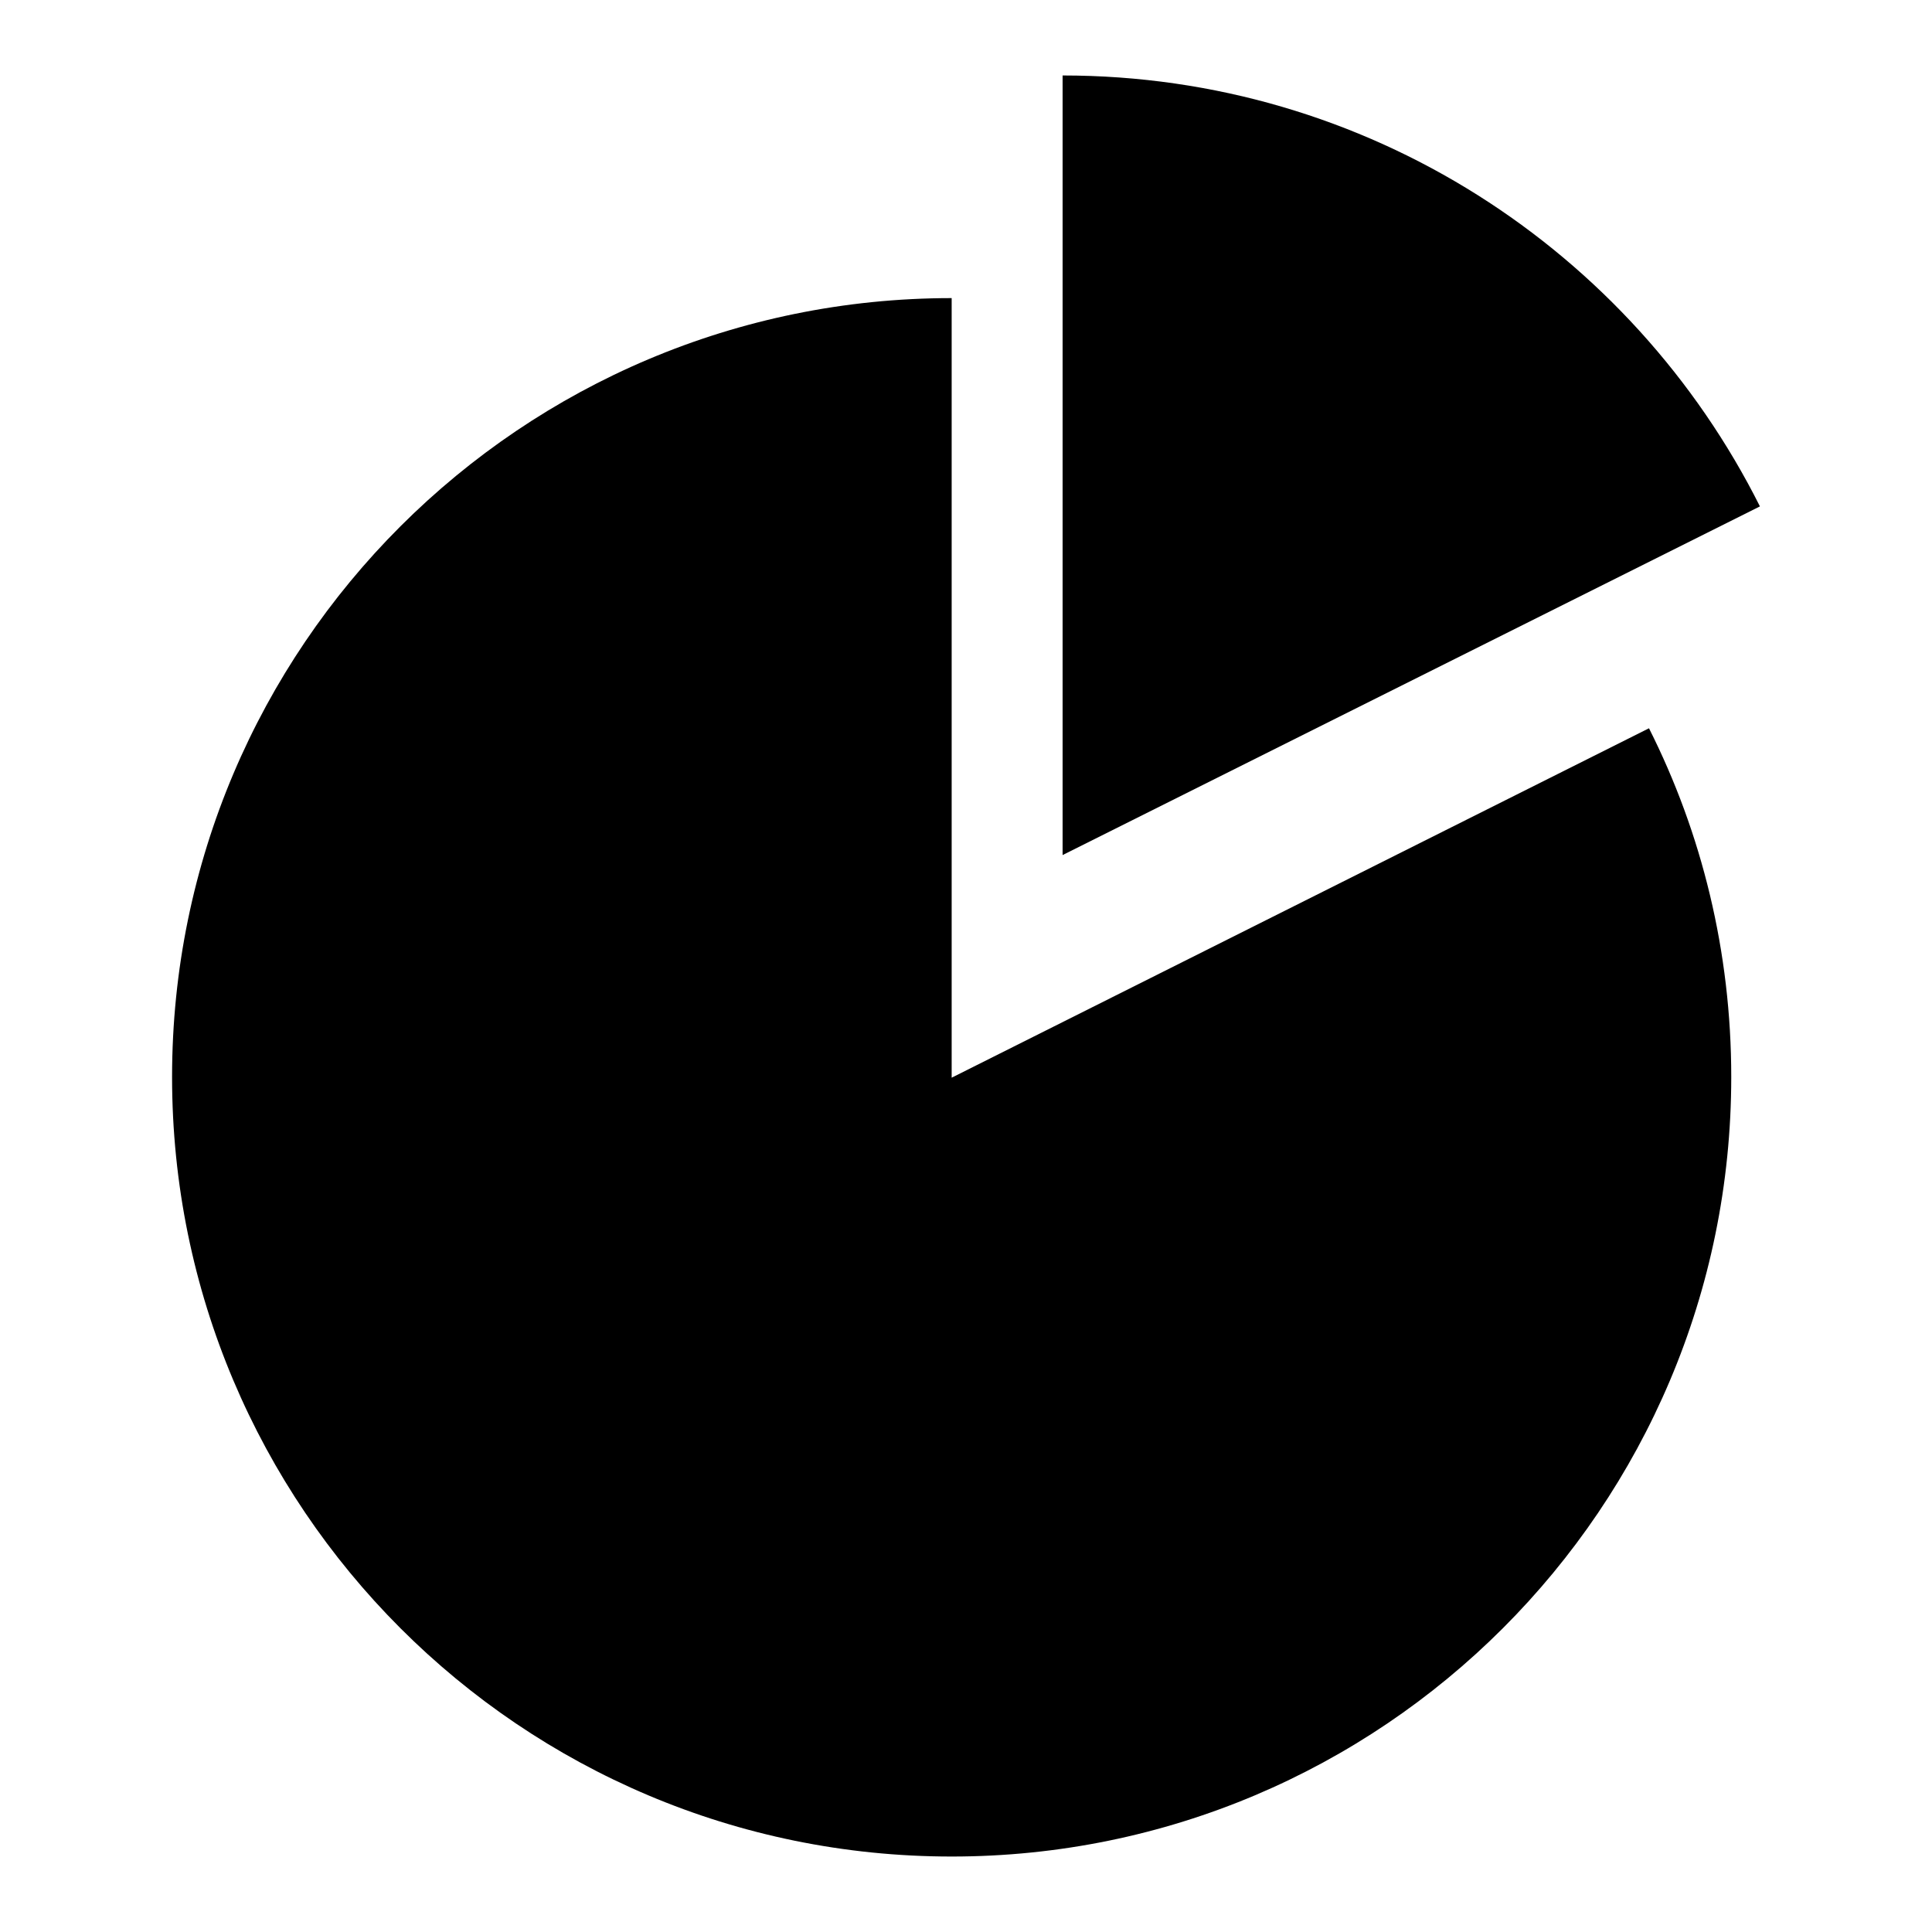
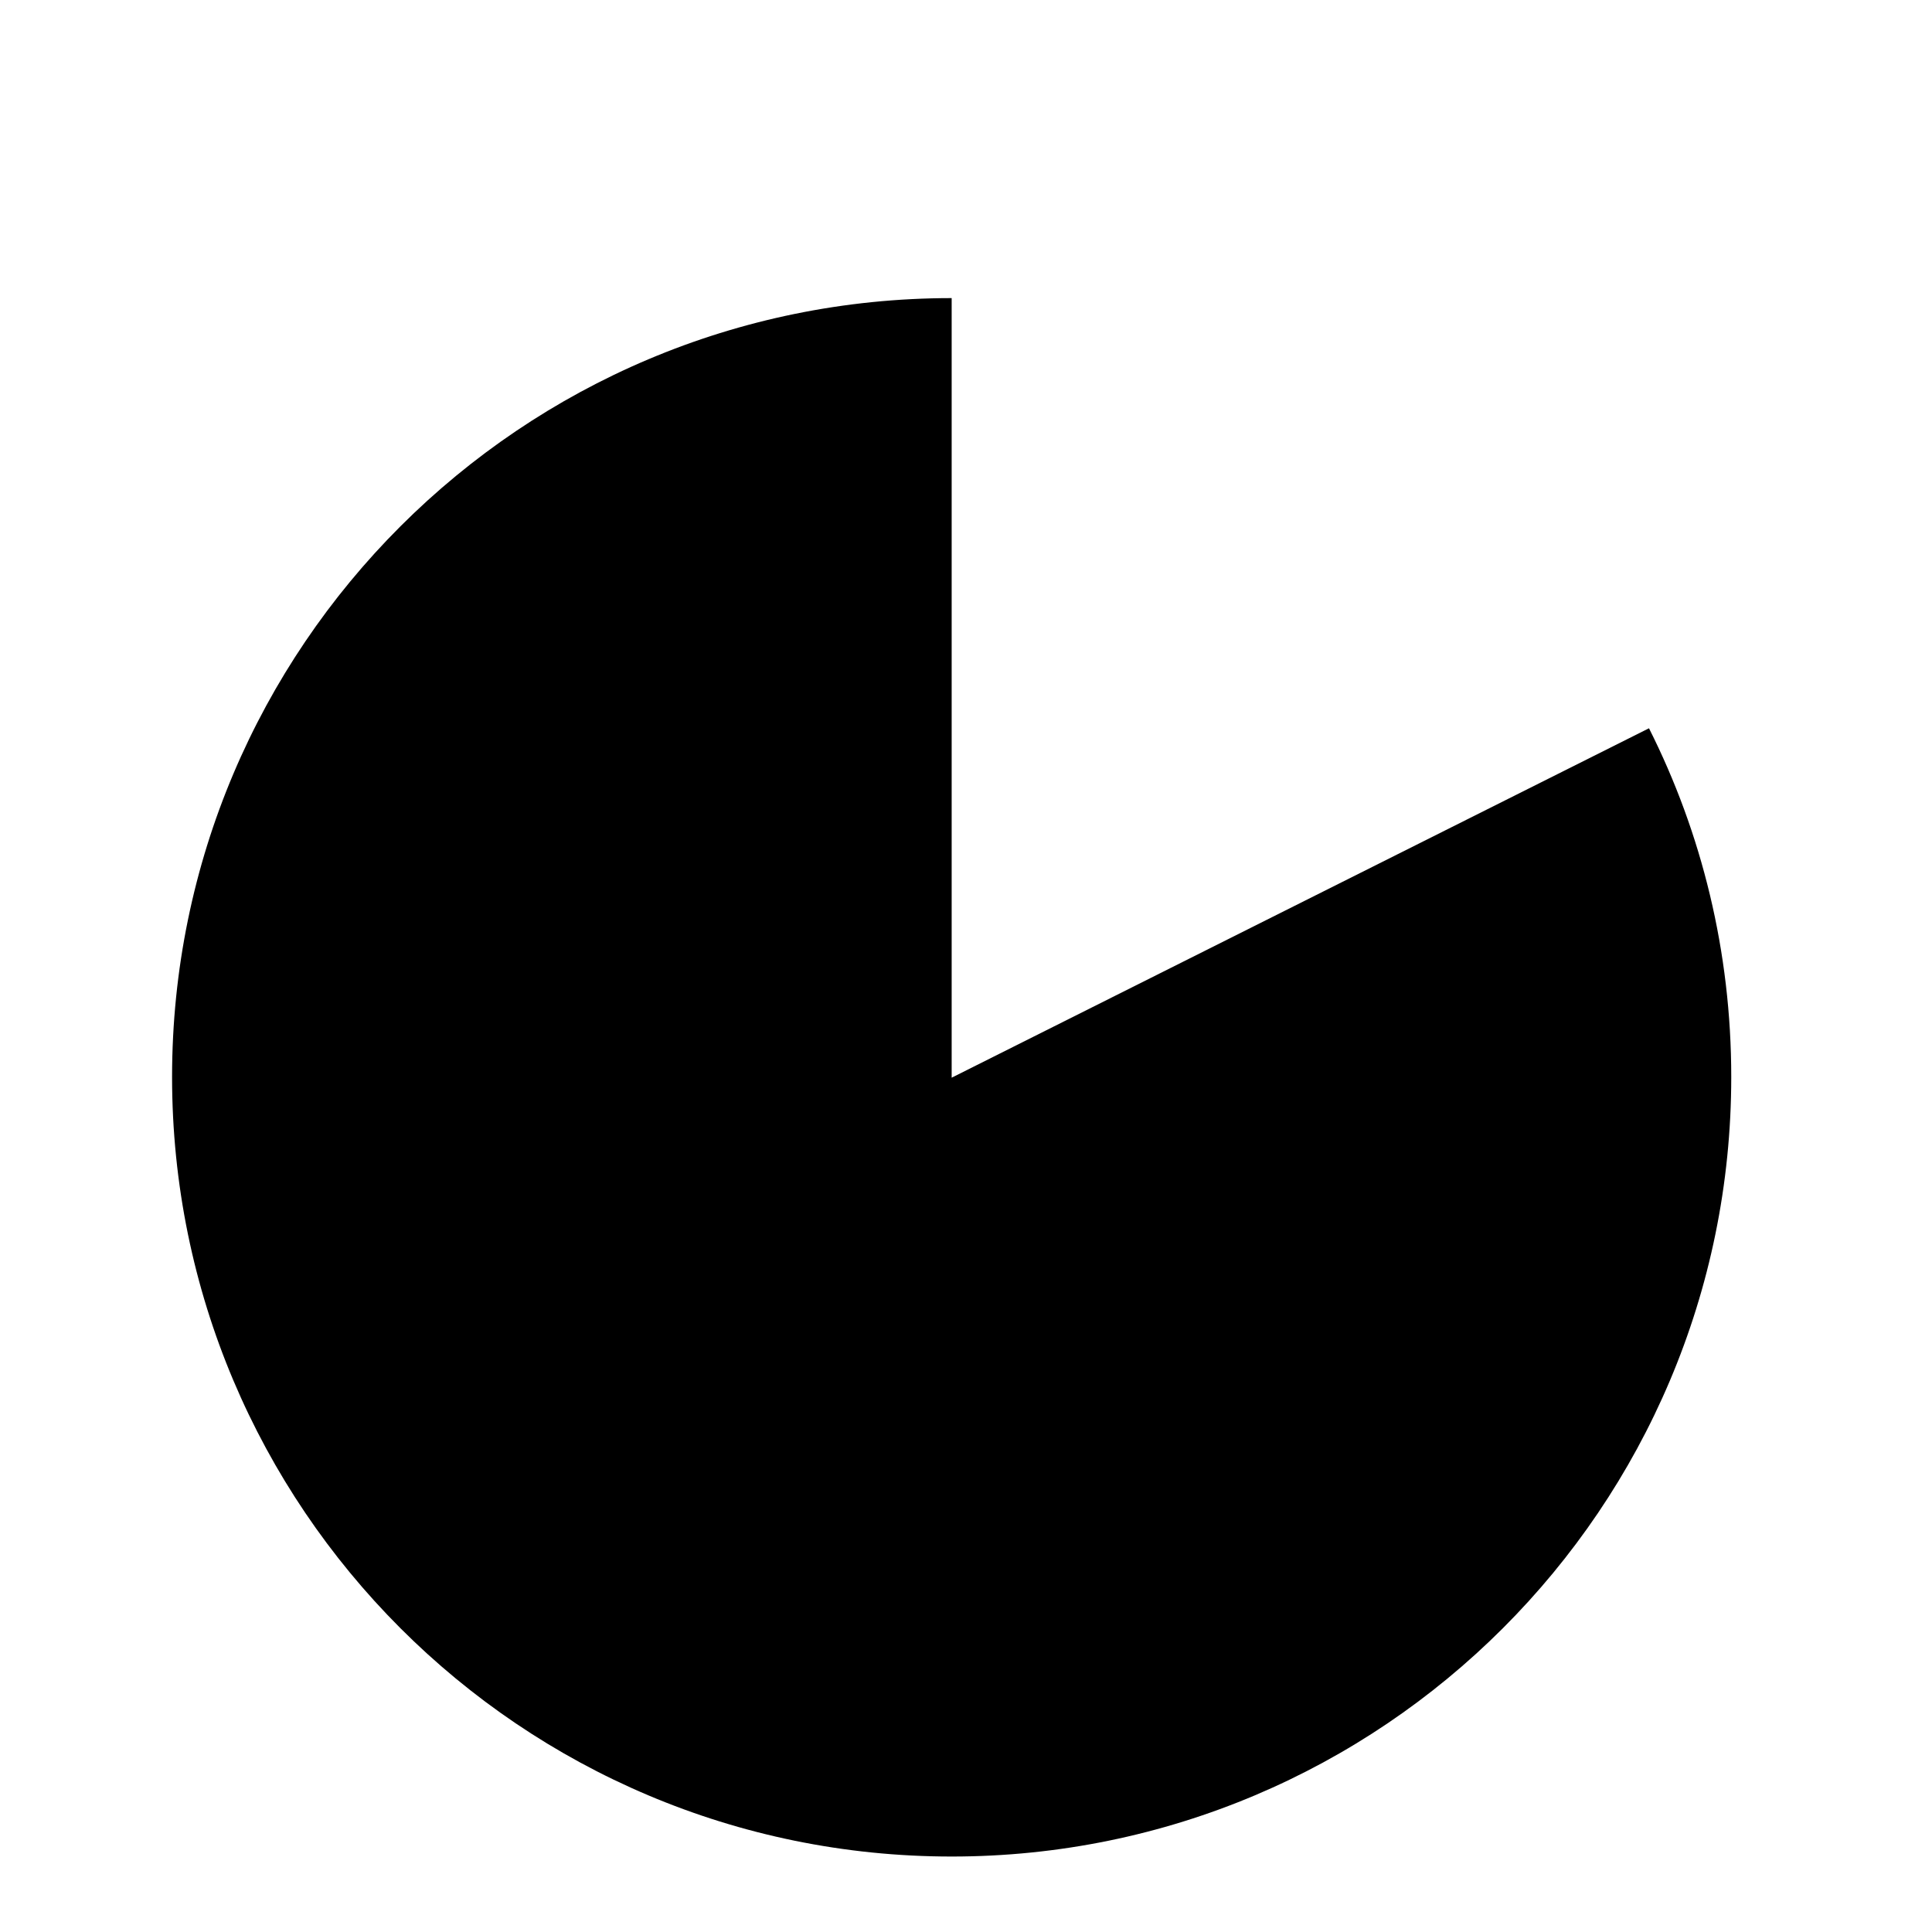
<svg xmlns="http://www.w3.org/2000/svg" version="1.1" x="0px" y="0px" viewBox="0 0 256 256" enable-background="new 0 0 256 256" xml:space="preserve">
  <g>
    <g>
      <path fill="#000000" d="M126.1,142.8V39.5c-57,0-103.3,46.2-103.3,103.2c0,57,46.2,103.3,103.3,103.3c57,0,103.3-46.2,103.3-103.3c0-16.6-3.9-32.3-10.9-46.2L126.1,142.8z" />
-       <path fill="#000000" d="M140.8,10v103.3l92.4-46.2C216.2,33.2,181.2,10,140.8,10z" />
    </g>
  </g>
</svg>